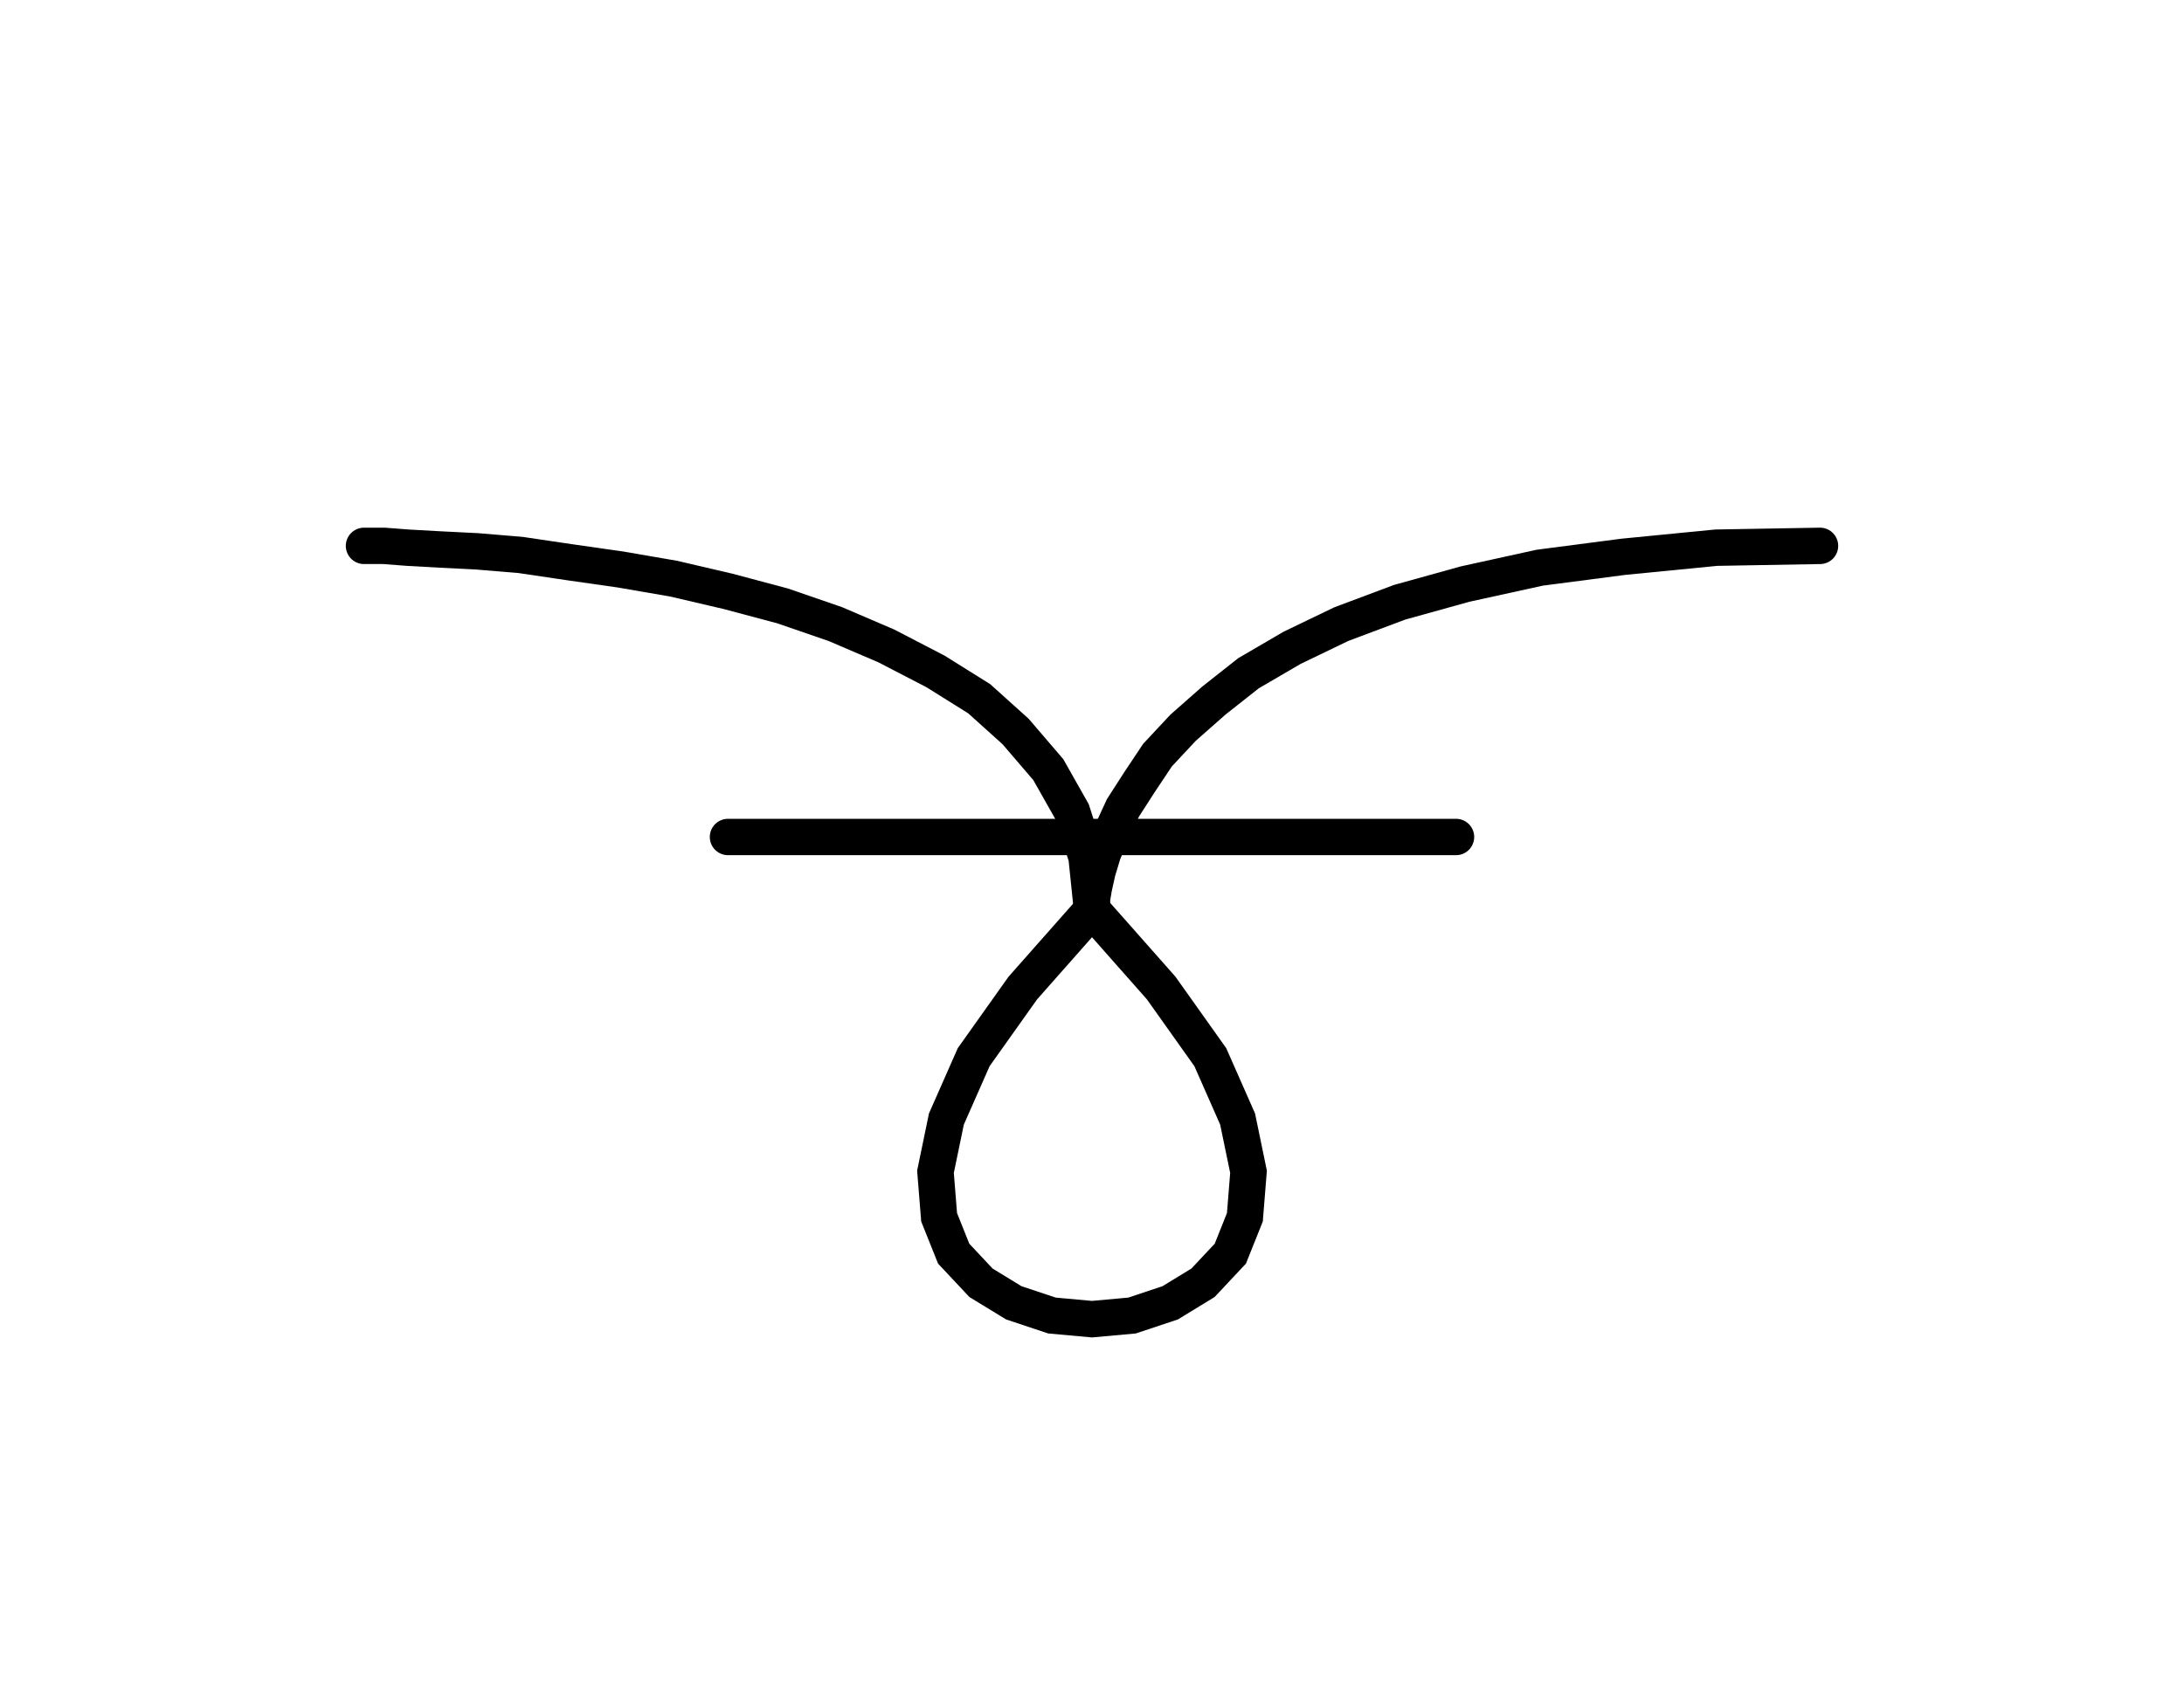
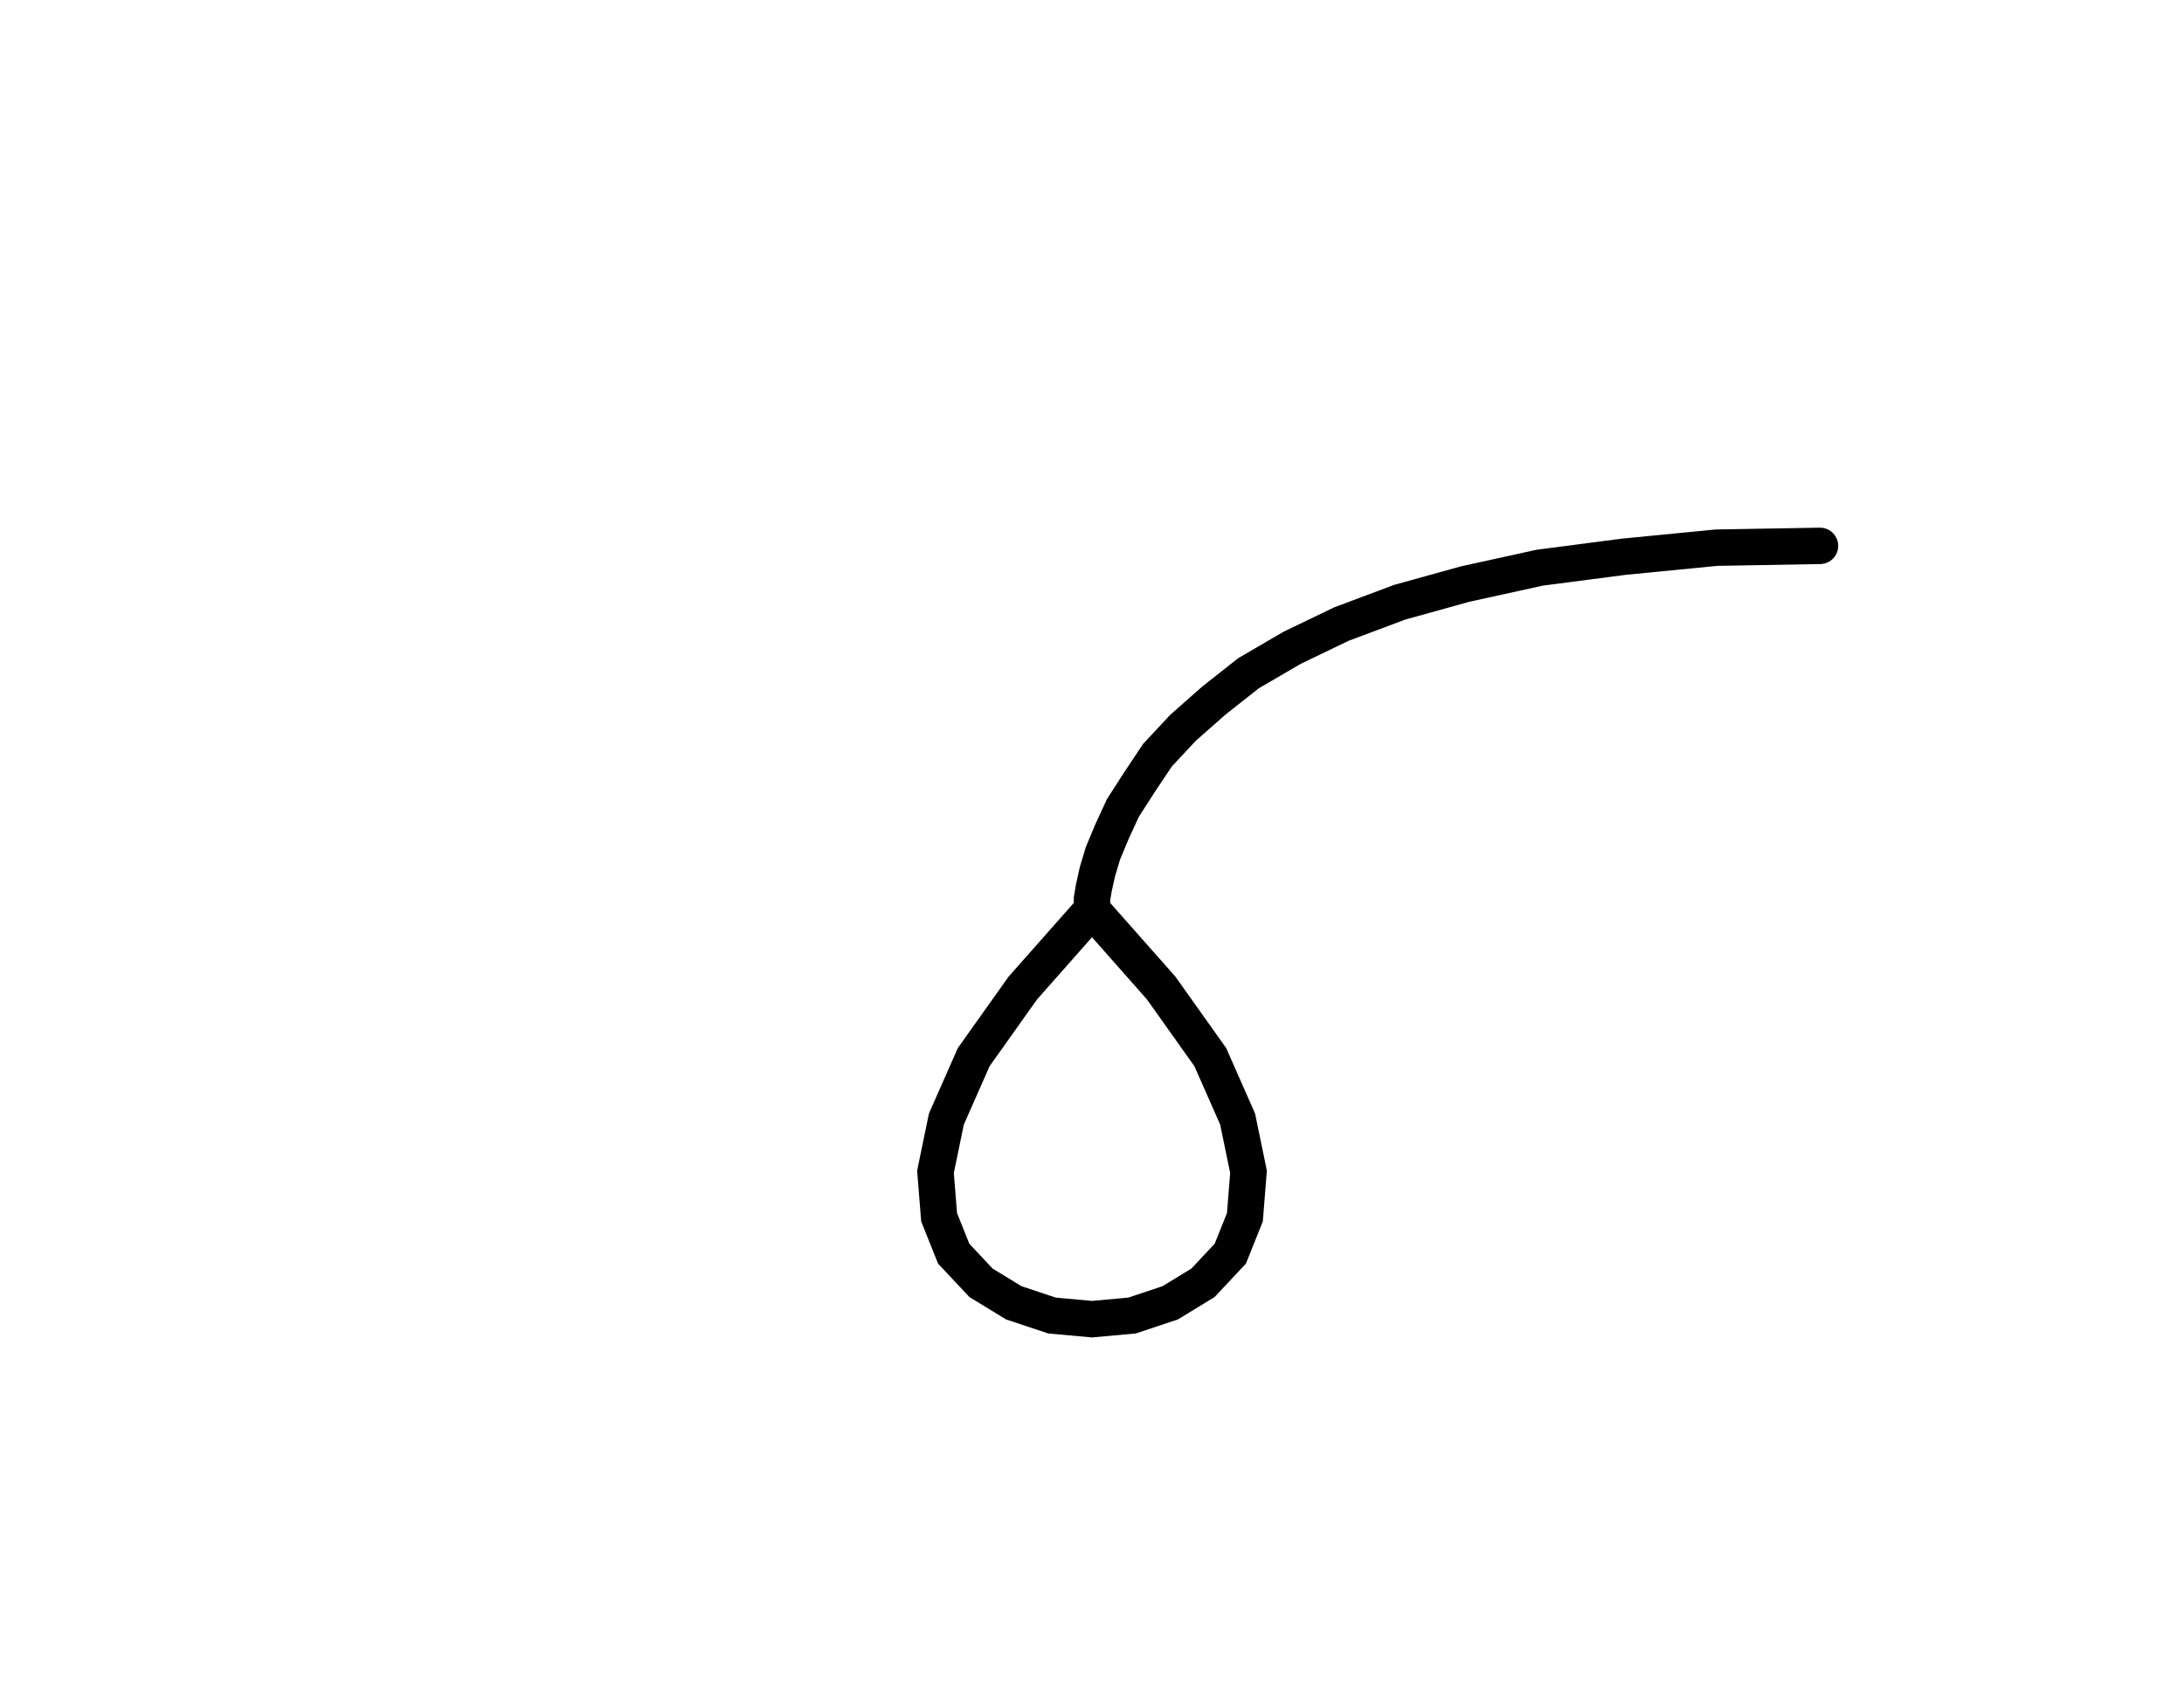
<svg xmlns="http://www.w3.org/2000/svg" width="120.0" height="92.5" style="fill:none; stroke-linecap:round;">
  <rect width="100%" height="100%" fill="#FFFFFF" />
-   <path stroke="#000000" stroke-width="2" d="M 75,75" />
  <path stroke="#000000" stroke-width="2" d="M 20,30" />
-   <path stroke="#000000" stroke-width="2" d="M 20,30 20.3,30 21.1,30 22.4,30.1 24.2,30.2 26.2,30.3 28.6,30.5 31.3,30.9 34.1,31.3 37,31.8 40,32.5 43,33.3 45.9,34.3 48.7,35.5 51.4,36.9 53.8,38.4 55.8,40.2 57.6,42.3 58.9,44.6 59.7,47.1 60,50" />
  <path stroke="#000000" stroke-width="2" d="M 60,50 63.8,54.3 66.5,58.1 68,61.5 68.6,64.4 68.4,66.9 67.6,68.9 66.1,70.5 64.3,71.6 62.2,72.3 60,72.5 57.8,72.3 55.7,71.6 53.9,70.5 52.4,68.9 51.6,66.9 51.4,64.4 52,61.5 53.5,58.1 56.2,54.3 60,50" />
  <path stroke="#000000" stroke-width="2" d="M 60,50 60,49.9 60,49.4 60.1,48.8 60.3,47.9 60.6,46.9 61.1,45.7 61.7,44.4 62.6,43 63.6,41.5 65,40 66.7,38.5 68.6,37 71,35.6 73.7,34.3 76.9,33.1 80.5,32.1 84.6,31.2 89.2,30.6 94.3,30.1 100,30" />
-   <path stroke="#000000" stroke-width="2" d="M 100,46" />
-   <path stroke="#000000" stroke-width="2" d="M 40,46 80,46" />
</svg>